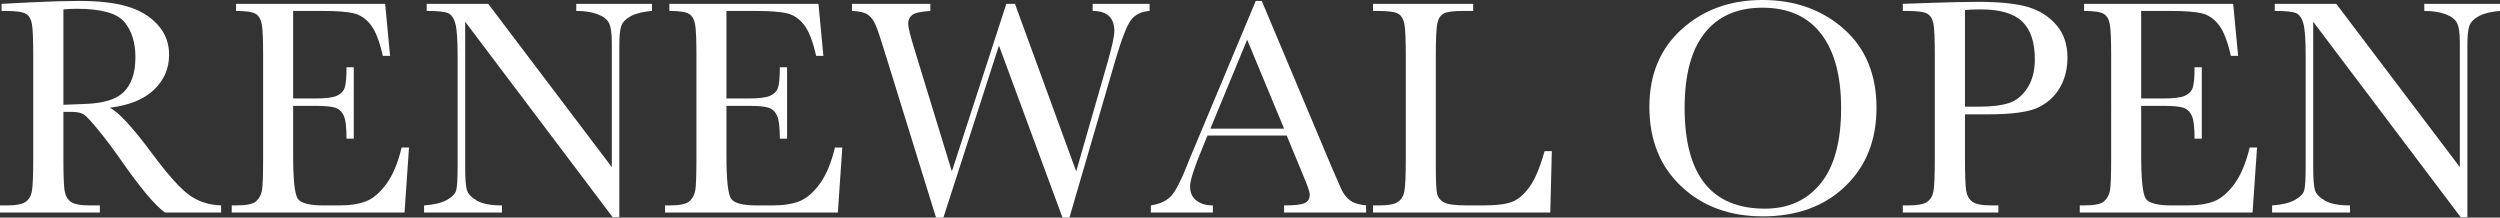
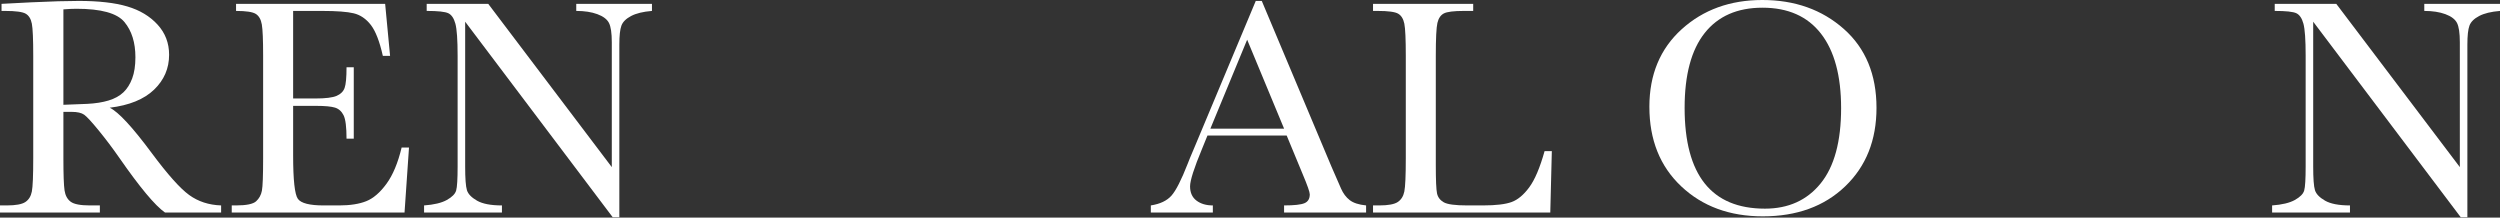
<svg xmlns="http://www.w3.org/2000/svg" id="_レイヤー_2" width="338.633mm" height="29.472mm" viewBox="0 0 959.906 83.542">
  <rect x="0" y="0" width="959.906" height="83.542" fill="#333333" stroke="none" />
  <defs>
    <style>.cls-1{fill:#fff;stroke-width:0px;}</style>
  </defs>
  <g id="_レイヤー_1のコピー">
    <path class="cls-1" d="M84.901,81.592h-21.565c-3.821-2.678-9.67-9.689-17.547-21.033-2.521-3.623-5.14-7.099-7.858-10.428-2.718-3.328-4.589-5.356-5.613-6.085-1.025-.728-2.62-1.093-4.786-1.093h-3.19v17.784c0,6.302.148,10.428.443,12.378s1.083,3.397,2.363,4.343c1.28.945,3.731,1.418,7.356,1.418h3.84v2.718H0v-2.718h2.6c3.427,0,5.799-.433,7.119-1.3,1.319-.866,2.156-2.216,2.511-4.047s.532-6.095.532-12.791V21.447c0-6.381-.177-10.496-.532-12.348-.354-1.851-1.143-3.131-2.363-3.84-1.221-.709-3.861-1.063-7.917-1.063H.591V1.477l11.462-.591c7.641-.354,13.707-.532,18.197-.532,7.641,0,13.855.709,18.64,2.127s8.656,3.742,11.61,6.972c2.954,3.23,4.431,7.09,4.431,11.58,0,5.239-1.93,9.71-5.79,13.412-3.861,3.703-9.532,6.007-17.016,6.913,3.347,1.615,8.744,7.444,16.188,17.488,6.065,8.153,10.831,13.491,14.298,16.011,3.466,2.521,7.562,3.861,12.289,4.018v2.718ZM24.342,40.235c2.954-.078,6.006-.197,9.158-.354,3.151-.157,5.888-.591,8.212-1.3,2.323-.709,4.204-1.743,5.642-3.102,1.437-1.359,2.57-3.141,3.397-5.347.827-2.205,1.241-4.923,1.241-8.153,0-5.632-1.409-10.142-4.224-13.53-2.817-3.387-8.951-5.081-18.404-5.081-1.458,0-3.131.079-5.022.236v36.631Z" />
    <path class="cls-1" d="M154.204,56.66h2.836l-1.713,24.933h-66.349v-2.718h1.654c3.978,0,6.548-.532,7.71-1.595,1.161-1.063,1.9-2.412,2.216-4.047.315-1.634.473-5.799.473-12.496V21.447c0-6.105-.168-10.122-.502-12.053-.335-1.929-1.103-3.279-2.304-4.047-1.202-.768-3.732-1.152-7.592-1.152V1.477h57.25l1.891,19.97h-2.777c-1.261-5.593-2.806-9.561-4.638-11.905-1.832-2.343-4.008-3.82-6.529-4.431-2.521-.61-6.578-.916-12.171-.916h-11.107v33.618h8.508c3.899,0,6.626-.334,8.183-1.004,1.555-.669,2.579-1.684,3.072-3.043.492-1.359.739-4.007.739-7.947h2.777v27.414h-2.777c0-4.45-.375-7.434-1.123-8.951-.749-1.516-1.842-2.501-3.279-2.954-1.438-.452-3.87-.679-7.297-.679h-8.803v18.965c0,9.493.61,15.076,1.832,16.75,1.22,1.675,4.51,2.511,9.867,2.511h5.967c4.214,0,7.681-.541,10.398-1.625,2.718-1.083,5.307-3.309,7.769-6.676,2.461-3.368,4.402-8.006,5.82-13.914Z" />
    <path class="cls-1" d="M235.265,83.424L178.605,8.331v55.596c0,4.608.226,7.642.679,9.099.452,1.458,1.743,2.797,3.87,4.018,2.127,1.221,5.317,1.832,9.571,1.832v2.718h-29.896v-2.718c3.82-.275,6.735-.975,8.744-2.097s3.2-2.334,3.574-3.634c.374-1.3.561-4.372.561-9.217V21.447c0-6.145-.286-10.26-.857-12.348-.572-2.087-1.477-3.427-2.718-4.018s-4.008-.886-8.301-.886V1.477h23.633l47.443,62.686V16.248c0-3.545-.365-6.026-1.093-7.444-.729-1.418-2.216-2.541-4.461-3.368s-4.944-1.241-8.094-1.241V1.477h29.068v2.718c-3.388.276-6.056.926-8.006,1.95-1.95,1.025-3.19,2.255-3.722,3.693-.532,1.438-.798,3.87-.798,7.297v66.29h-2.541Z" />
-     <path class="cls-1" d="M320.579,56.66h2.836l-1.713,24.933h-66.349v-2.718h1.654c3.978,0,6.548-.532,7.71-1.595,1.161-1.063,1.9-2.412,2.216-4.047.315-1.634.473-5.799.473-12.496V21.447c0-6.105-.168-10.122-.502-12.053-.335-1.929-1.103-3.279-2.304-4.047-1.202-.768-3.732-1.152-7.592-1.152V1.477h57.25l1.891,19.97h-2.777c-1.261-5.593-2.806-9.561-4.638-11.905-1.832-2.343-4.008-3.82-6.529-4.431-2.521-.61-6.578-.916-12.171-.916h-11.107v33.618h8.508c3.899,0,6.626-.334,8.183-1.004,1.555-.669,2.579-1.684,3.072-3.043.492-1.359.739-4.007.739-7.947h2.777v27.414h-2.777c0-4.45-.375-7.434-1.123-8.951-.749-1.516-1.842-2.501-3.279-2.954-1.438-.452-3.87-.679-7.297-.679h-8.803v18.965c0,9.493.61,15.076,1.832,16.75,1.22,1.675,4.51,2.511,9.867,2.511h5.967c4.214,0,7.681-.541,10.398-1.625,2.718-1.083,5.307-3.309,7.769-6.676,2.461-3.368,4.402-8.006,5.82-13.914Z" />
-     <path class="cls-1" d="M410.62,83.542h-2.659l-24.401-66.054-21.329,66.054h-2.836l-19.32-62.391c-1.734-5.672-2.984-9.443-3.752-11.314-.768-1.87-1.772-3.25-3.013-4.136s-3.299-1.388-6.174-1.507V1.477h30.073v2.718c-3.624.236-5.948.759-6.972,1.566-1.025.808-1.536,1.94-1.536,3.397,0,1.3.827,4.629,2.481,9.985l14.298,46.675L386.396,1.477h3.309l23.515,64.34,12.23-42.539c1.615-5.75,2.422-9.512,2.422-11.285,0-5.199-2.777-7.799-8.331-7.799V1.477h21.86v2.718c-3.23.236-5.633,1.428-7.208,3.574-1.576,2.147-3.565,7.297-5.967,15.45l-17.606,60.323Z" />
    <path class="cls-1" d="M494.044,52.051h-30.427l-2.068,5.081c-3.072,7.366-4.608,12.171-4.608,14.416,0,2.403.817,4.224,2.452,5.465,1.634,1.241,3.731,1.861,6.292,1.861v2.718h-23.81v-2.718c3.545-.551,6.183-1.802,7.917-3.752,1.733-1.95,3.82-6.056,6.263-12.319.197-.591,1.142-2.875,2.836-6.854L482.168.354h2.304l26.764,63.631,3.663,8.39c.827,1.891,1.939,3.378,3.338,4.461,1.398,1.084,3.495,1.763,6.292,2.038v2.718h-31.491v-2.718c3.86,0,6.469-.285,7.828-.857,1.359-.571,2.038-1.703,2.038-3.397,0-.866-.906-3.446-2.718-7.74l-6.145-14.83ZM493.04,49.393l-14.18-34.149-14.121,34.149h28.3Z" />
    <path class="cls-1" d="M595.842,58.019l-.591,23.574h-68.062v-2.718h2.363c3.427,0,5.799-.433,7.119-1.3,1.319-.866,2.166-2.216,2.541-4.047.374-1.832.561-6.095.561-12.791V21.447c0-6.381-.188-10.496-.561-12.348-.375-1.851-1.162-3.131-2.363-3.84-1.202-.709-3.831-1.063-7.887-1.063h-1.772V1.477h38.462v2.718h-3.545c-3.939,0-6.519.325-7.74.975-1.221.65-2.038,1.861-2.452,3.634s-.62,5.988-.62,12.644v41.948c0,5.79.157,9.414.473,10.871.315,1.458,1.171,2.59,2.57,3.397,1.398.808,4.402,1.211,9.01,1.211h6.085c4.923,0,8.576-.433,10.96-1.3,2.383-.866,4.647-2.757,6.794-5.672,2.146-2.914,4.106-7.542,5.879-13.884h2.777Z" />
    <path class="cls-1" d="M633.3,41.003c0-12.367,4.136-22.293,12.407-29.777,8.271-7.483,18.591-11.226,30.959-11.226,12.486,0,22.914,3.703,31.284,11.107,8.369,7.406,12.555,17.509,12.555,30.309,0,12.407-4.008,22.451-12.023,30.132-8.016,7.681-18.562,11.521-31.638,11.521-12.723,0-23.16-3.84-31.313-11.521s-12.23-17.862-12.23-30.545ZM646.83,41.416c0,12.88,2.57,22.55,7.71,29.009,5.14,6.46,12.85,9.689,23.131,9.689,9.019,0,16.149-3.229,21.388-9.689,5.238-6.459,7.858-16.09,7.858-28.891,0-12.446-2.58-21.988-7.74-28.625-5.16-6.636-12.644-9.955-22.451-9.955-9.651,0-17.045,3.24-22.185,9.719-5.14,6.48-7.71,16.061-7.71,28.743Z" />
-     <path class="cls-1" d="M754.478,43.898v16.838c0,6.302.148,10.428.443,12.378s1.093,3.397,2.393,4.343,3.741,1.418,7.326,1.418h2.659v2.718h-36.69v-2.718h2.127c3.427,0,5.799-.433,7.119-1.3,1.319-.866,2.156-2.216,2.511-4.047s.532-6.095.532-12.791V21.447c0-6.381-.177-10.496-.532-12.348-.354-1.851-1.143-3.131-2.363-3.84-1.221-.709-3.861-1.063-7.917-1.063h-1.477V1.477l10.044-.354c8.035-.275,14.298-.414,18.788-.414,8.271,0,14.642.65,19.113,1.95,4.47,1.3,8.133,3.604,10.989,6.913,2.855,3.309,4.284,7.484,4.284,12.525,0,4.372-.975,8.233-2.924,11.58-1.95,3.348-4.747,5.889-8.39,7.622-3.644,1.734-10.054,2.6-19.231,2.6h-8.803ZM754.478,40.944h5.731c4.608,0,8.331-.462,11.166-1.388,2.836-.925,5.199-2.865,7.09-5.82s2.836-6.597,2.836-10.93c0-6.617-1.625-11.471-4.875-14.564-3.249-3.092-8.518-4.638-15.804-4.638-2.679,0-4.727.079-6.145.236v37.104Z" />
-     <path class="cls-1" d="M863.779,56.66h2.836l-1.713,24.933h-66.349v-2.718h1.654c3.978,0,6.548-.532,7.71-1.595,1.161-1.063,1.899-2.412,2.215-4.047.315-1.634.473-5.799.473-12.496V21.447c0-6.105-.168-10.122-.502-12.053-.335-1.929-1.103-3.279-2.304-4.047-1.202-.768-3.732-1.152-7.592-1.152V1.477h57.25l1.891,19.97h-2.777c-1.261-5.593-2.806-9.561-4.638-11.905-1.831-2.343-4.008-3.82-6.528-4.431-2.521-.61-6.579-.916-12.171-.916h-11.107v33.618h8.508c3.899,0,6.626-.334,8.183-1.004,1.556-.669,2.58-1.684,3.072-3.043.492-1.359.739-4.007.739-7.947h2.777v27.414h-2.777c0-4.45-.375-7.434-1.123-8.951-.749-1.516-1.842-2.501-3.279-2.954-1.438-.452-3.87-.679-7.296-.679h-8.803v18.965c0,9.493.61,15.076,1.832,16.75,1.22,1.675,4.51,2.511,9.867,2.511h5.967c4.214,0,7.681-.541,10.398-1.625,2.718-1.083,5.307-3.309,7.769-6.676,2.461-3.368,4.402-8.006,5.82-13.914Z" />
    <path class="cls-1" d="M944.84,83.424l-56.66-75.093v55.596c0,4.608.226,7.642.68,9.099.452,1.458,1.743,2.797,3.87,4.018,2.127,1.221,5.317,1.832,9.571,1.832v2.718h-29.896v-2.718c3.82-.275,6.735-.975,8.744-2.097s3.2-2.334,3.575-3.634c.374-1.3.561-4.372.561-9.217V21.447c0-6.145-.286-10.26-.857-12.348-.571-2.087-1.477-3.427-2.718-4.018-1.24-.591-4.008-.886-8.301-.886V1.477h23.633l47.443,62.686V16.248c0-3.545-.365-6.026-1.093-7.444-.729-1.418-2.215-2.541-4.46-3.368s-4.943-1.241-8.094-1.241V1.477h29.068v2.718c-3.388.276-6.056.926-8.006,1.95-1.949,1.025-3.19,2.255-3.722,3.693-.532,1.438-.798,3.87-.798,7.297v66.29h-2.541Z" />
  </g>
</svg>